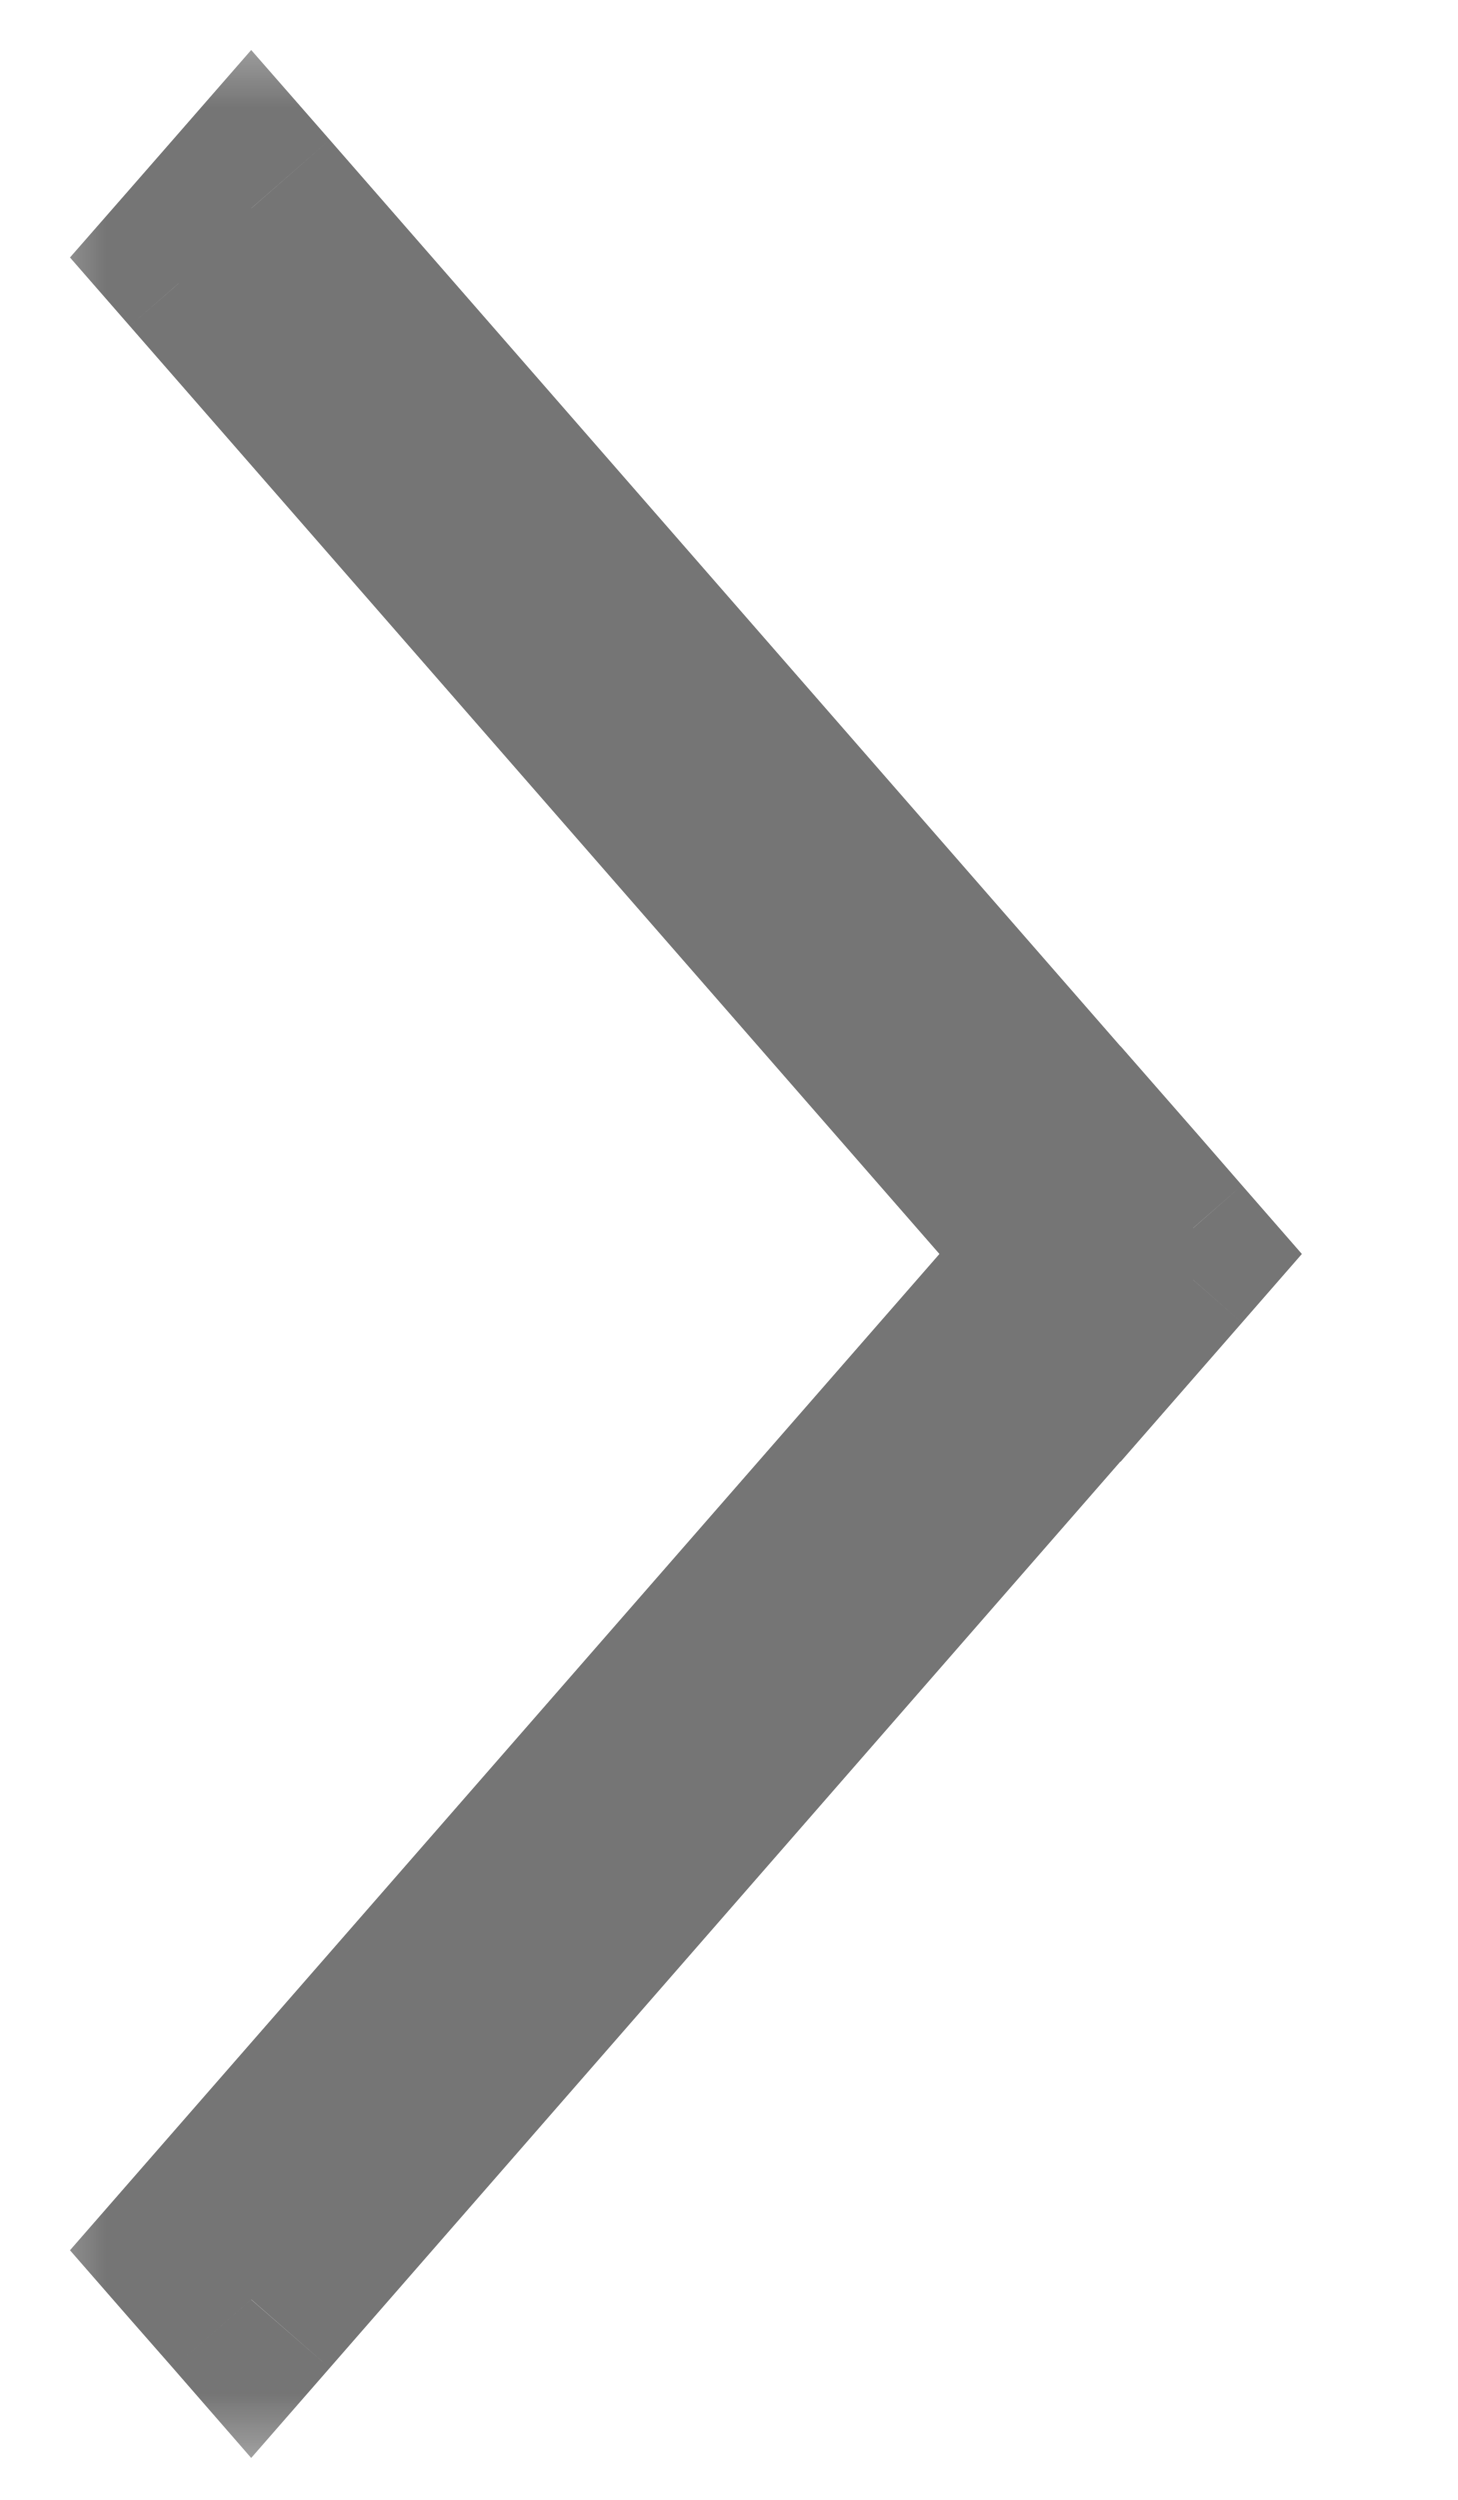
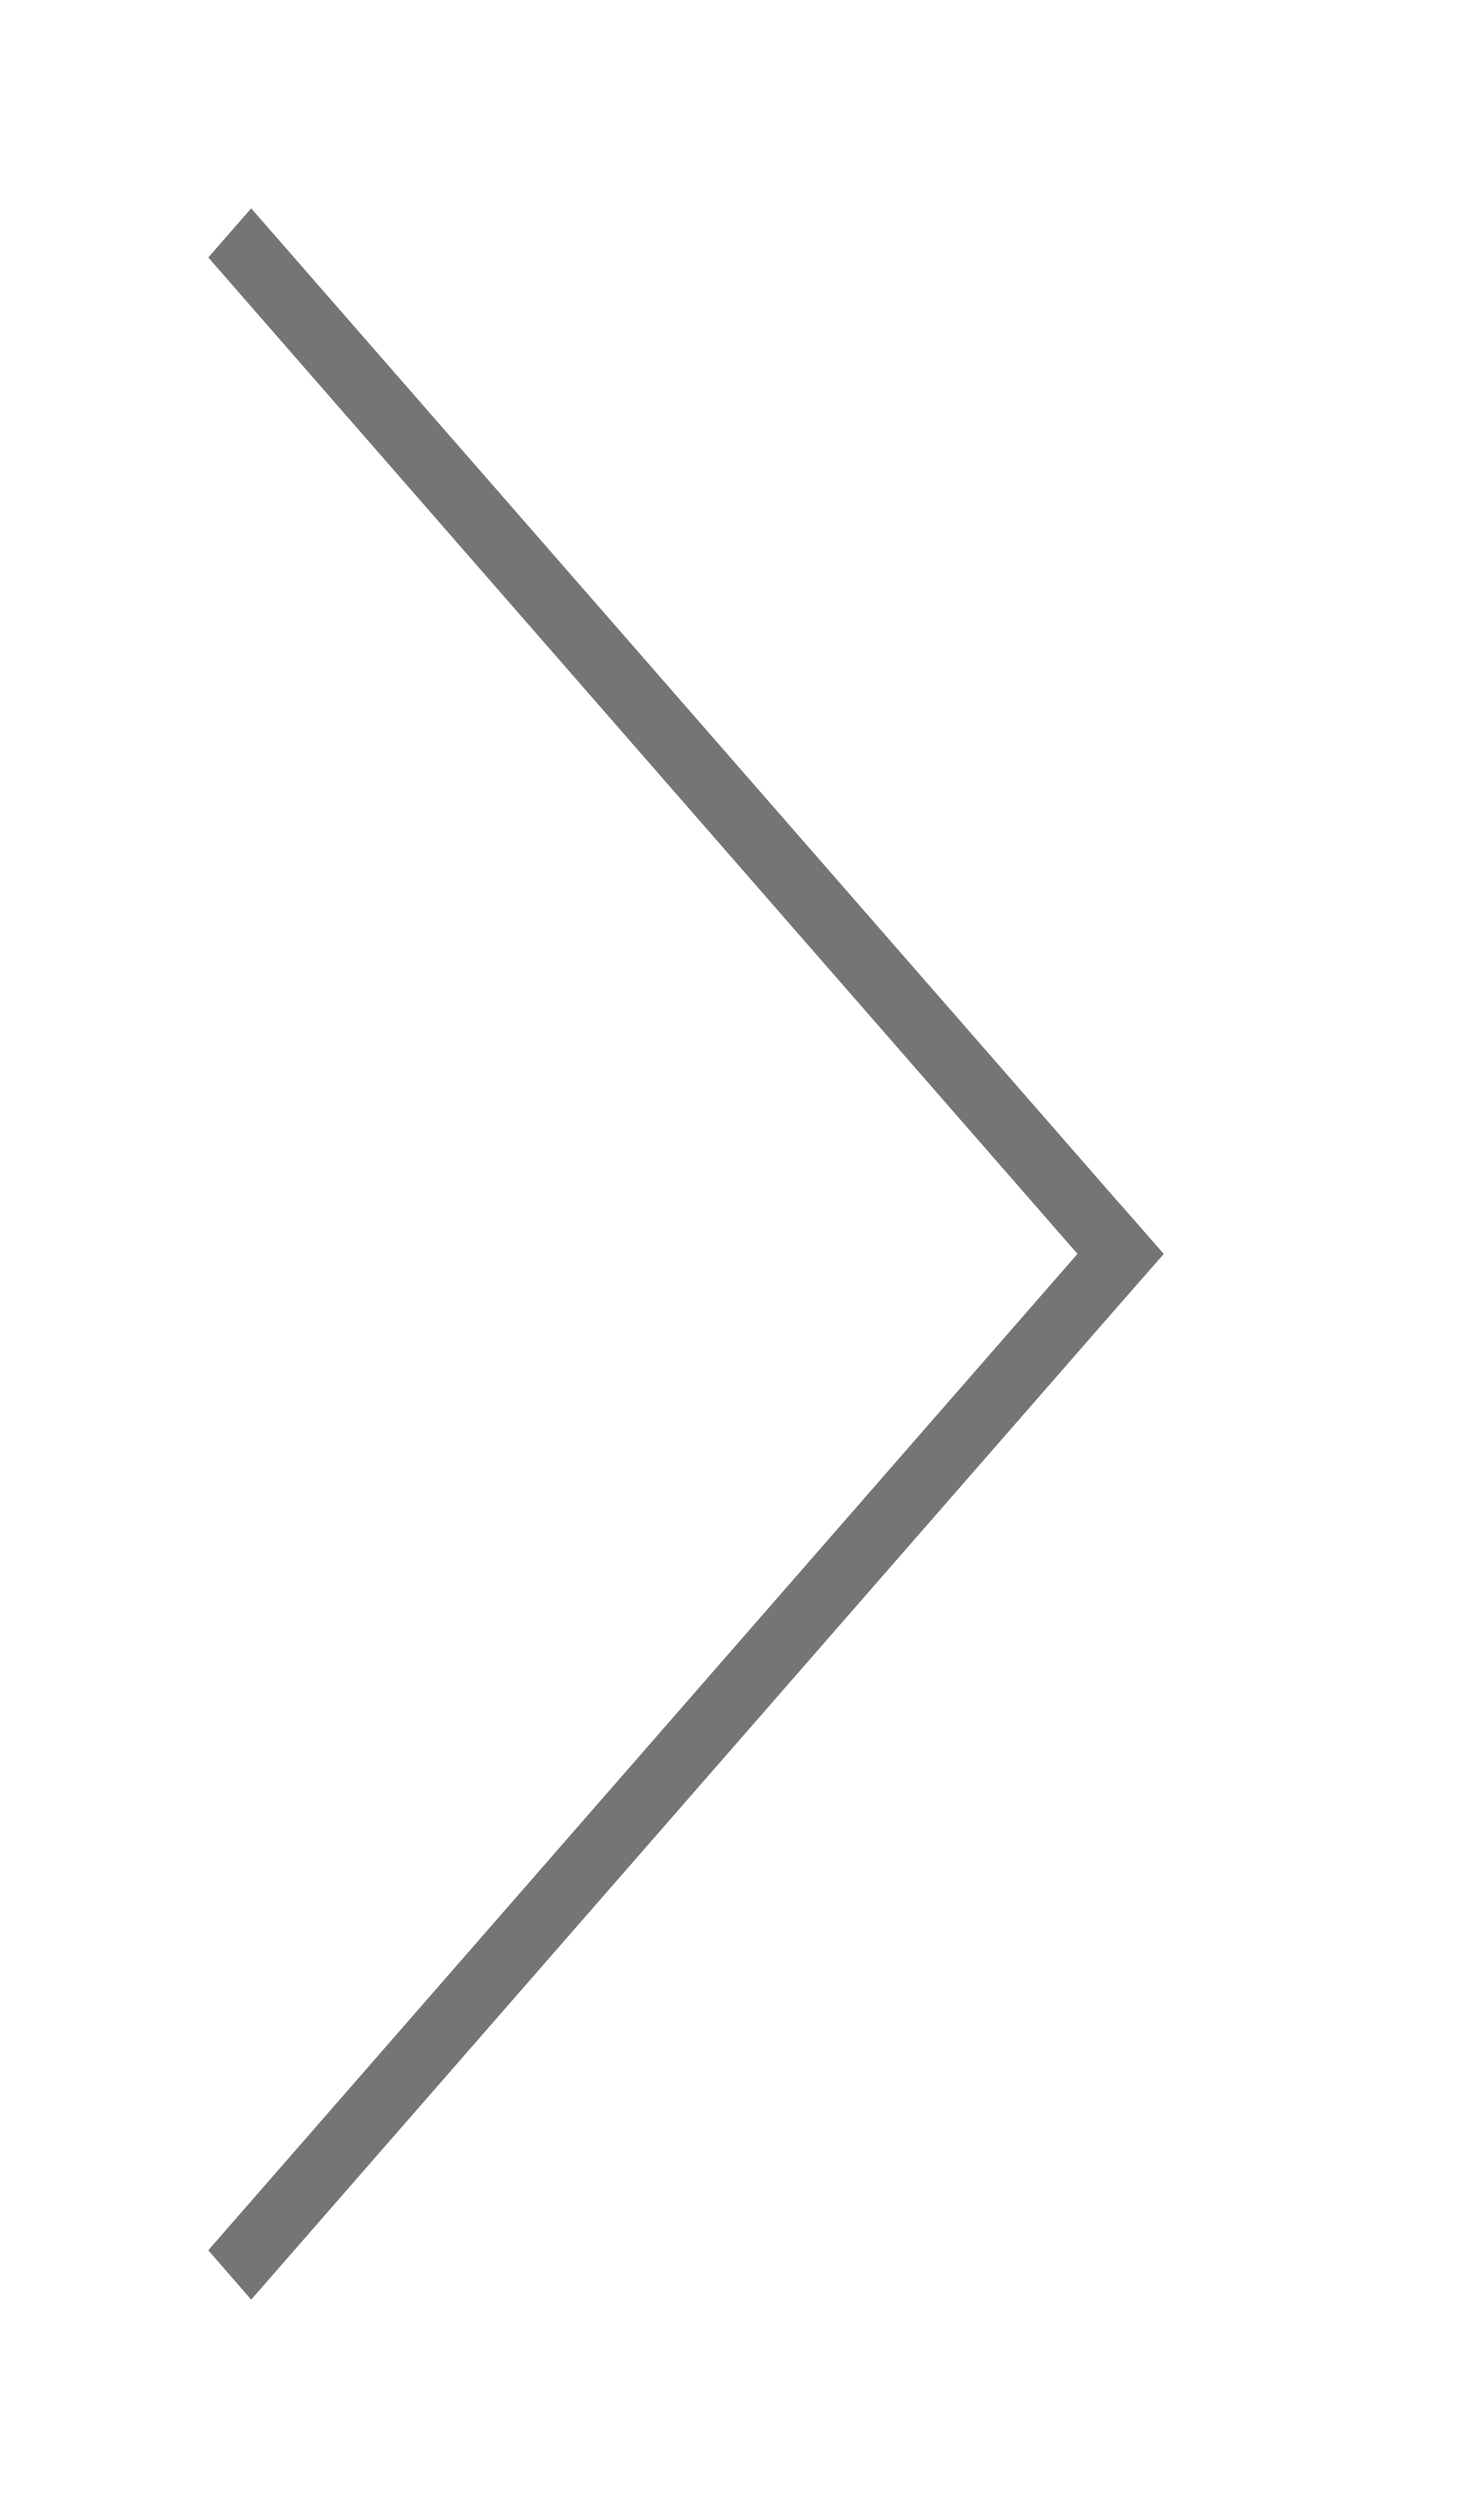
<svg xmlns="http://www.w3.org/2000/svg" width="7" height="12" viewBox="0 0 7 12" fill="none">
  <mask id="path-1-outside-1_203_57" maskUnits="userSpaceOnUse" x="0" y="0" width="7" height="12" fill="black">
    <rect fill="white" width="7" height="12" />
-     <path fill-rule="evenodd" clip-rule="evenodd" d="M5.173 6.019L1 1.236L1.206 1L5.38 5.783L5.38 5.782L5.587 6.019L5.586 6.019L5.587 6.02L5.38 6.256L5.38 6.256L1.206 11.039L1 10.802L5.173 6.019Z" />
+     <path fill-rule="evenodd" clip-rule="evenodd" d="M5.173 6.019L1 1.236L5.38 5.783L5.38 5.782L5.587 6.019L5.586 6.019L5.587 6.02L5.38 6.256L5.38 6.256L1.206 11.039L1 10.802L5.173 6.019Z" />
  </mask>
  <path fill-rule="evenodd" clip-rule="evenodd" d="M5.173 6.019L1 1.236L1.206 1L5.38 5.783L5.38 5.782L5.587 6.019L5.586 6.019L5.587 6.02L5.38 6.256L5.38 6.256L1.206 11.039L1 10.802L5.173 6.019Z" fill="#757575" />
-   <path d="M1 1.236L0.623 0.908L0.336 1.236L0.623 1.565L1 1.236ZM5.173 6.019L5.55 6.348L5.837 6.019L5.55 5.691L5.173 6.019ZM1.206 1L1.583 0.671L1.206 0.24L0.83 0.671L1.206 1ZM5.38 5.783L5.003 6.112L5.38 6.543L5.756 6.112L5.38 5.783ZM5.38 5.782L5.757 5.453L5.38 5.022L5.004 5.453L5.38 5.782ZM5.587 6.019L5.963 6.347L6.25 6.019L5.963 5.69L5.587 6.019ZM5.586 6.019L5.209 5.691L4.922 6.019L5.209 6.348L5.586 6.019ZM5.587 6.02L5.963 6.349L6.25 6.02L5.963 5.691L5.587 6.02ZM5.38 6.256L5.004 6.585L5.38 7.017L5.757 6.585L5.38 6.256ZM5.38 6.256L5.756 5.927L5.38 5.495L5.003 5.927L5.38 6.256ZM1.206 11.039L0.83 11.367L1.206 11.799L1.583 11.367L1.206 11.039ZM1 10.802L0.623 10.473L0.336 10.802L0.623 11.131L1 10.802ZM0.623 1.565L4.797 6.348L5.55 5.691L1.377 0.908L0.623 1.565ZM0.83 0.671L0.623 0.908L1.377 1.565L1.583 1.329L0.83 0.671ZM5.756 5.454L1.583 0.671L0.83 1.329L5.003 6.112L5.756 5.454ZM5.756 6.112L5.757 6.111L5.004 5.453L5.003 5.454L5.756 6.112ZM5.004 6.111L5.21 6.347L5.963 5.69L5.757 5.453L5.004 6.111ZM5.21 5.69L5.209 5.691L5.963 6.348L5.963 6.347L5.21 5.69ZM5.963 5.691L5.963 5.691L5.209 6.348L5.21 6.349L5.963 5.691ZM5.757 6.585L5.963 6.349L5.21 5.691L5.004 5.928L5.757 6.585ZM5.003 6.584L5.004 6.585L5.757 5.928L5.756 5.927L5.003 6.584ZM5.003 5.927L0.83 10.71L1.583 11.367L5.756 6.584L5.003 5.927ZM1.583 10.71L1.377 10.473L0.623 11.131L0.83 11.367L1.583 10.71ZM1.377 11.131L5.55 6.348L4.797 5.691L0.623 10.473L1.377 11.131Z" fill="#757575" mask="url(#path-1-outside-1_203_57)" />
</svg>